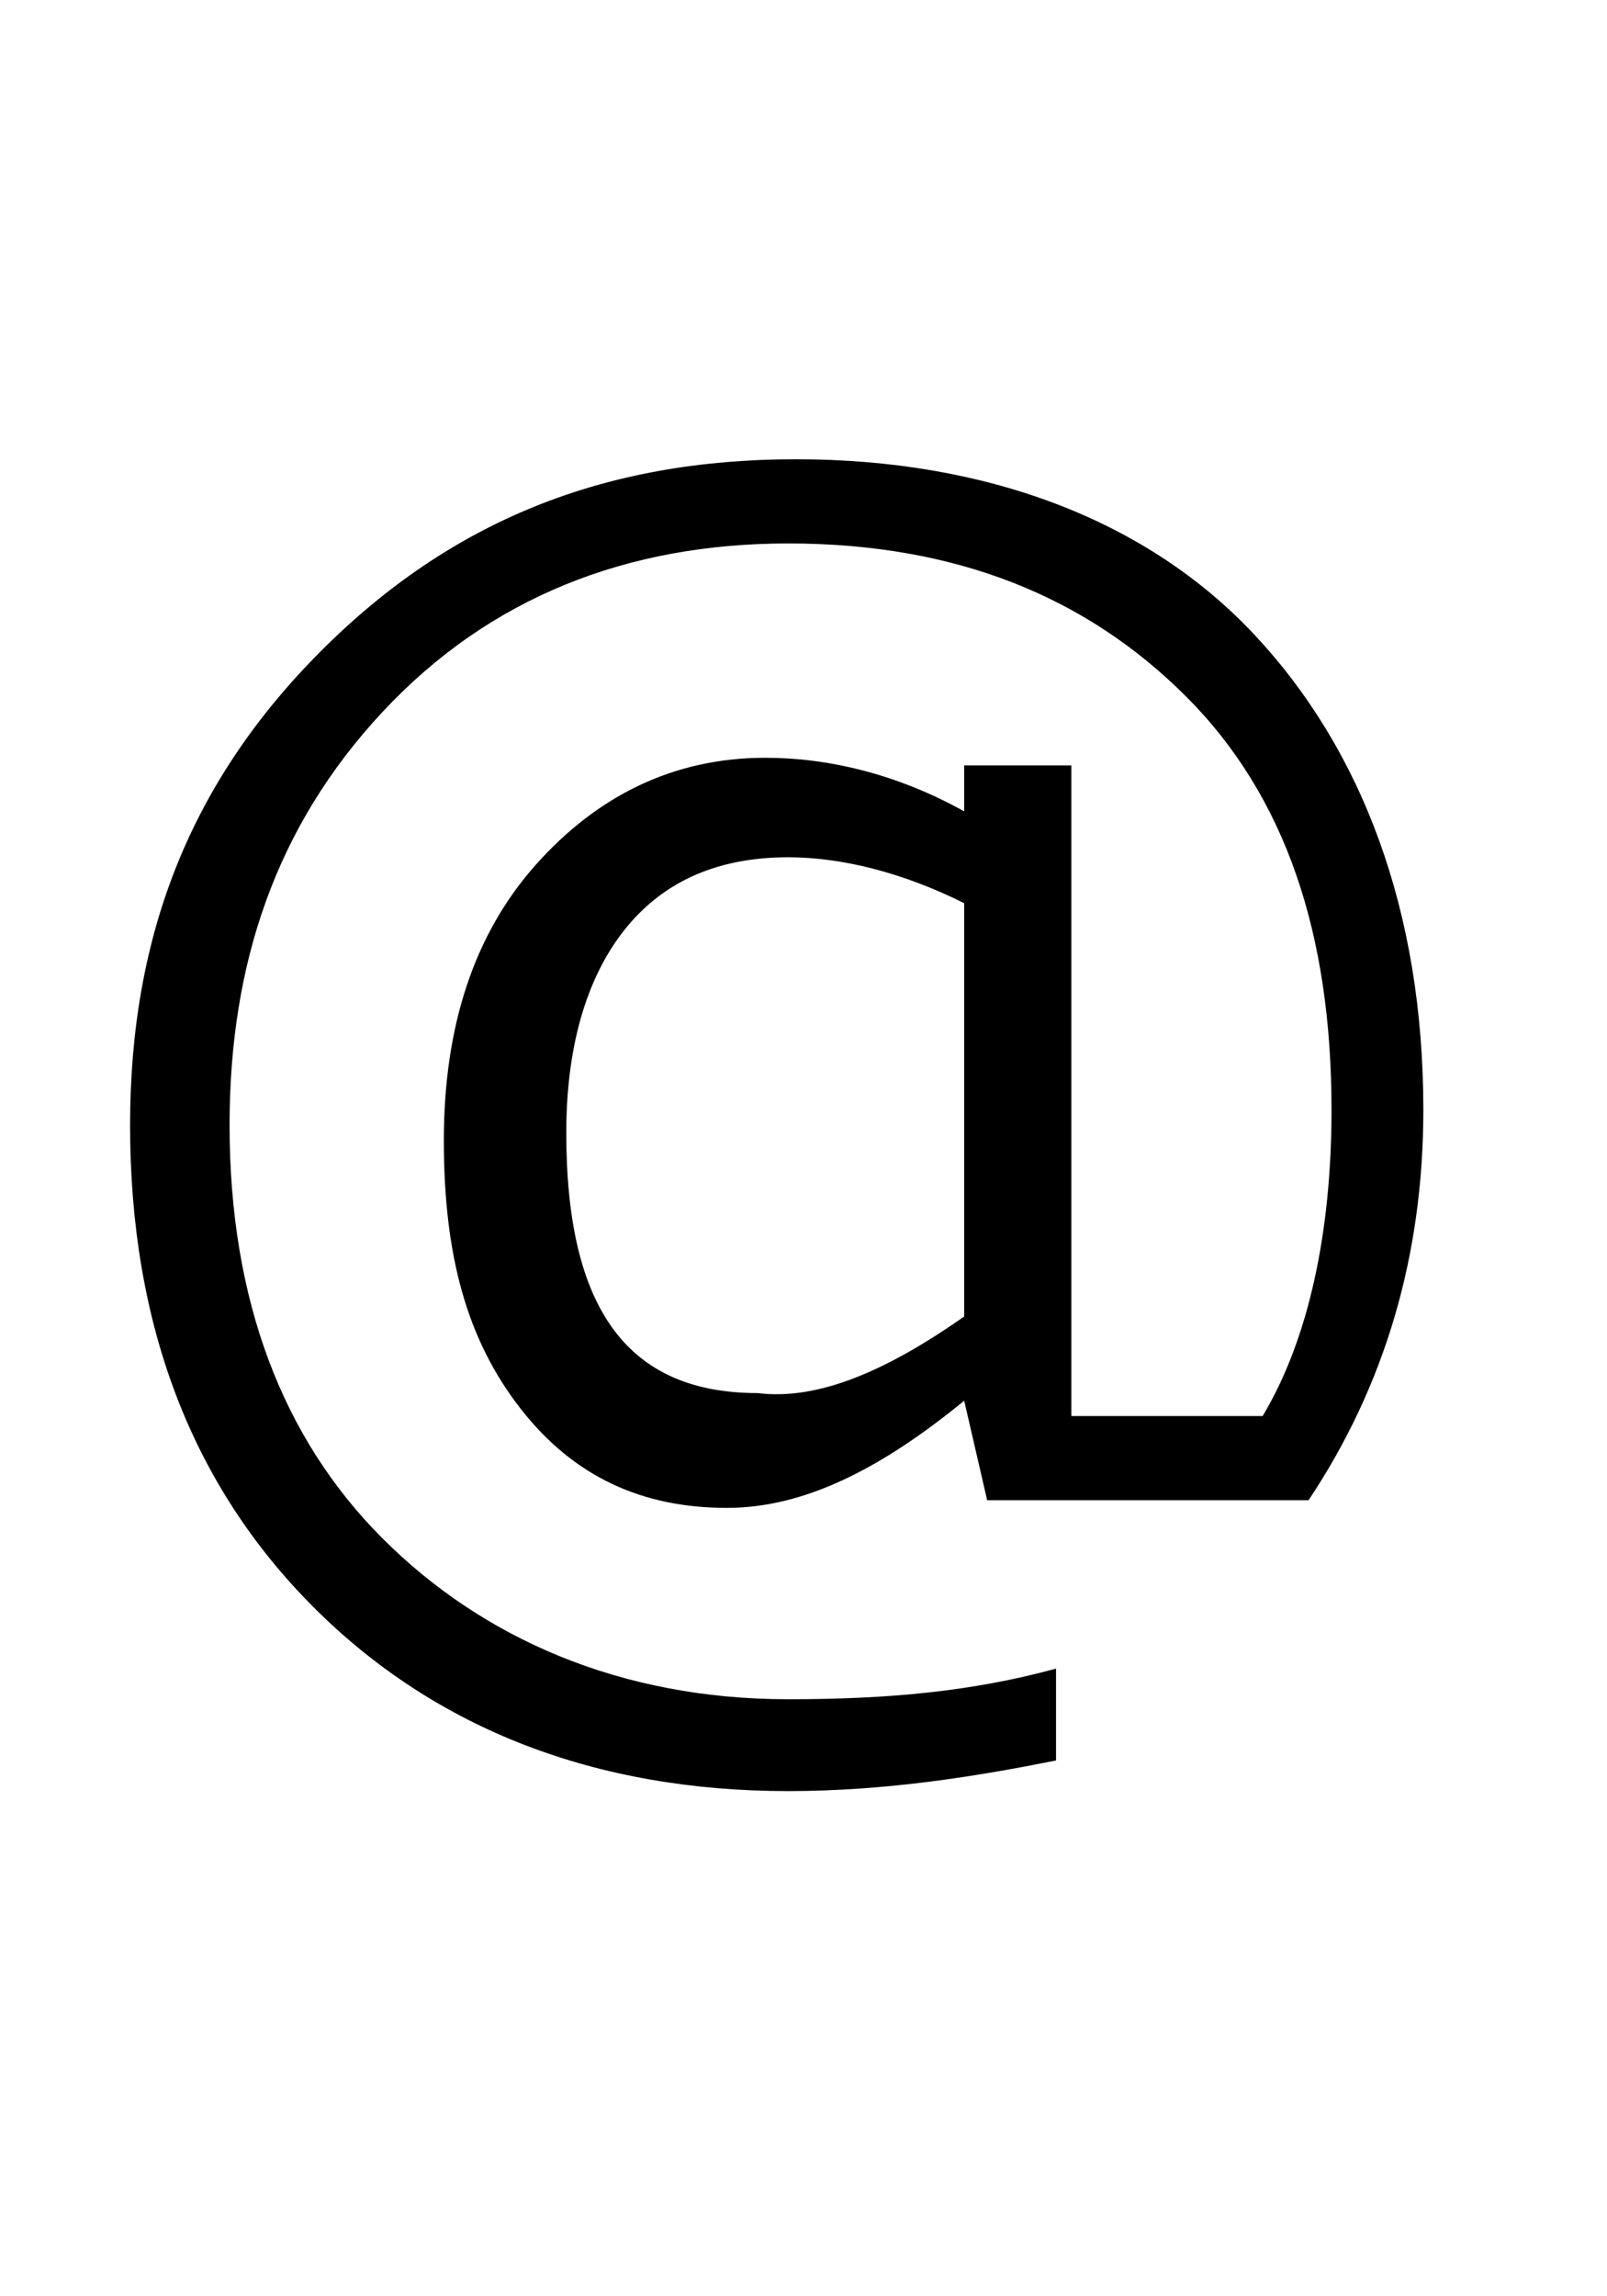
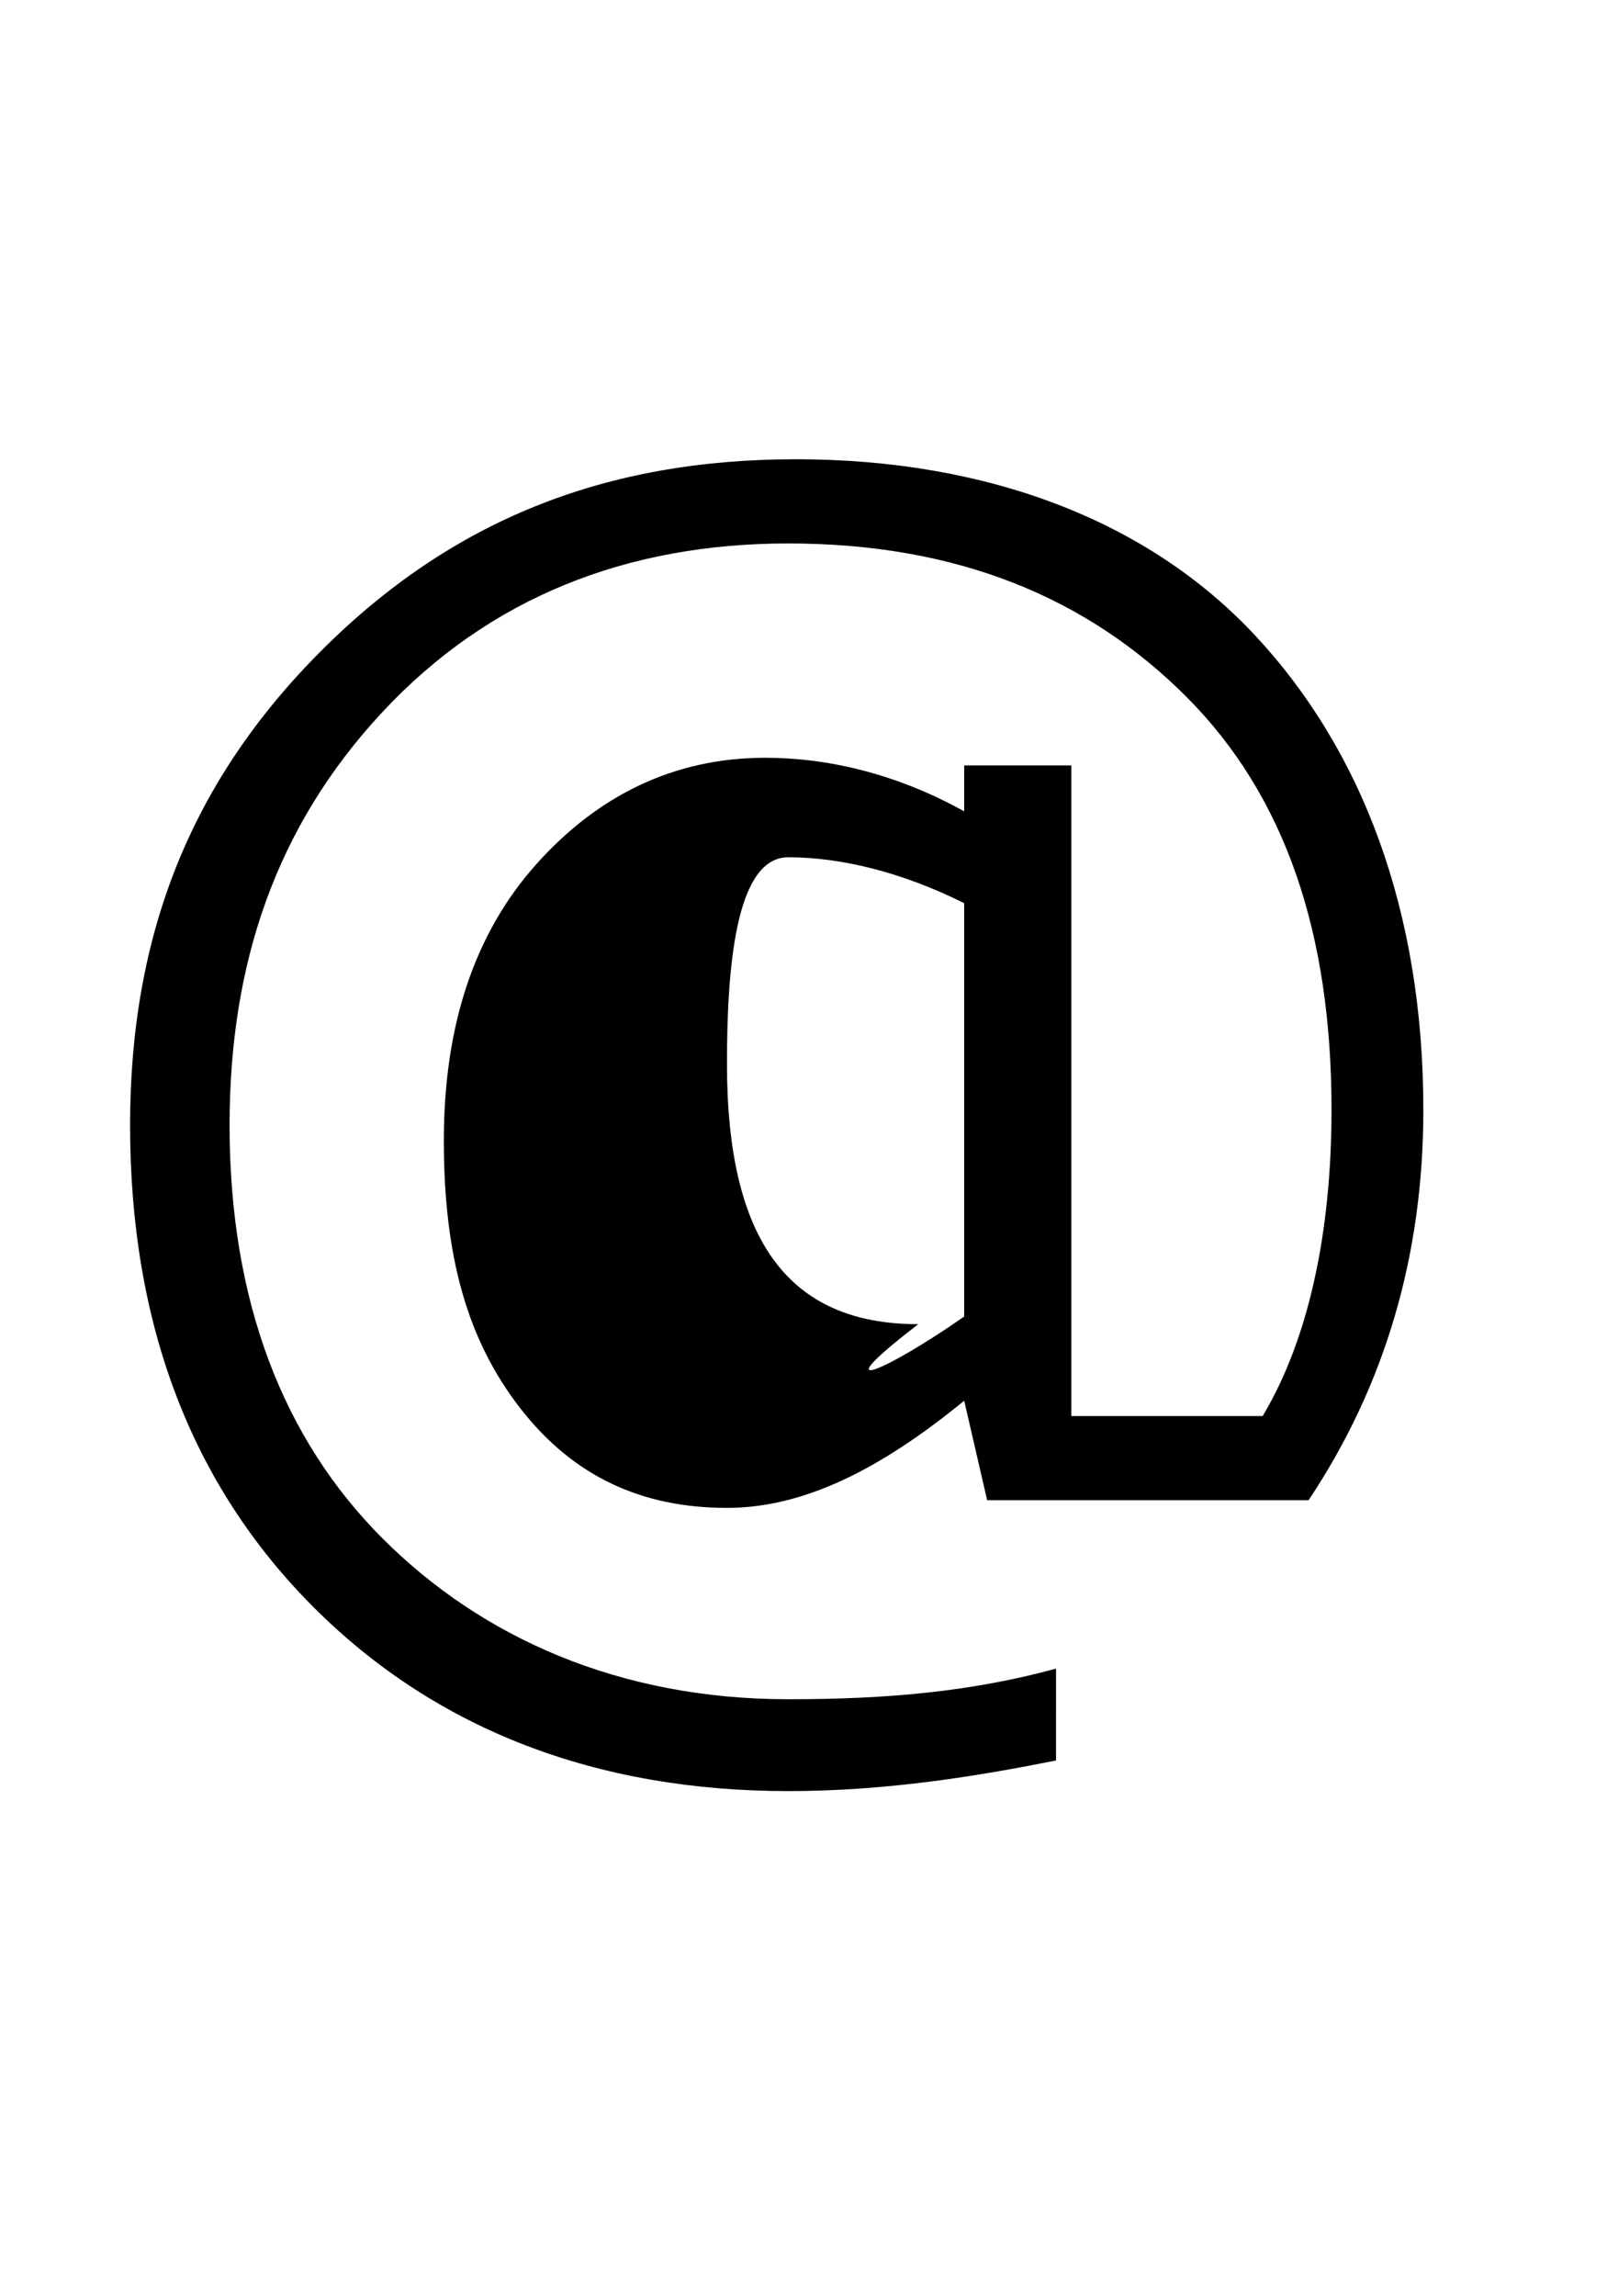
<svg xmlns="http://www.w3.org/2000/svg" version="1.1" id="レイヤー_1" x="0px" y="0px" viewBox="0 0 21 30" style="enable-background:new 0 0 21 30;" xml:space="preserve">
  <style type="text/css">
	.st0{enable-background:new    ;}
</style>
  <g class="st0">
-     <path d="M17.1,19.6h-4.2l-0.3-1.3c-1.1,0.9-2.1,1.4-3.1,1.4c-1.1,0-2-0.4-2.7-1.3s-1-2-1-3.5c0-1.5,0.4-2.7,1.2-3.6s1.8-1.4,3-1.4   c0.8,0,1.7,0.2,2.6,0.7v-0.6H14v8.5h2.5c0.6-1,0.9-2.4,0.9-4c0-2.3-0.6-4.1-1.9-5.4s-3-2-5.2-2c-2.1,0-3.9,0.7-5.3,2.2   S3,12.6,3,14.7c0,2.3,0.7,4.1,2,5.4s3.1,2.1,5.3,2.1c1.3,0,2.4-0.1,3.5-0.4V23c-1,0.2-2.2,0.4-3.5,0.4c-2.5,0-4.6-0.8-6.2-2.4   s-2.4-3.7-2.4-6.3c0-2.5,0.8-4.5,2.5-6.2S7.9,6,10.4,6c2.5,0,4.6,0.8,6,2.3s2.2,3.6,2.2,6.2C18.6,16.4,18.1,18.1,17.1,19.6z    M12.6,17.2v-5.4c-0.8-0.4-1.6-0.6-2.3-0.6c-0.9,0-1.6,0.3-2.1,0.9s-0.8,1.5-0.8,2.7c0,2.3,0.8,3.4,2.5,3.4   C10.7,18.3,11.6,17.9,12.6,17.2z" />
+     <path d="M17.1,19.6h-4.2l-0.3-1.3c-1.1,0.9-2.1,1.4-3.1,1.4c-1.1,0-2-0.4-2.7-1.3s-1-2-1-3.5c0-1.5,0.4-2.7,1.2-3.6s1.8-1.4,3-1.4   c0.8,0,1.7,0.2,2.6,0.7v-0.6H14v8.5h2.5c0.6-1,0.9-2.4,0.9-4c0-2.3-0.6-4.1-1.9-5.4s-3-2-5.2-2c-2.1,0-3.9,0.7-5.3,2.2   S3,12.6,3,14.7c0,2.3,0.7,4.1,2,5.4s3.1,2.1,5.3,2.1c1.3,0,2.4-0.1,3.5-0.4V23c-1,0.2-2.2,0.4-3.5,0.4c-2.5,0-4.6-0.8-6.2-2.4   s-2.4-3.7-2.4-6.3c0-2.5,0.8-4.5,2.5-6.2S7.9,6,10.4,6c2.5,0,4.6,0.8,6,2.3s2.2,3.6,2.2,6.2C18.6,16.4,18.1,18.1,17.1,19.6z    M12.6,17.2v-5.4c-0.8-0.4-1.6-0.6-2.3-0.6s-0.8,1.5-0.8,2.7c0,2.3,0.8,3.4,2.5,3.4   C10.7,18.3,11.6,17.9,12.6,17.2z" />
  </g>
</svg>